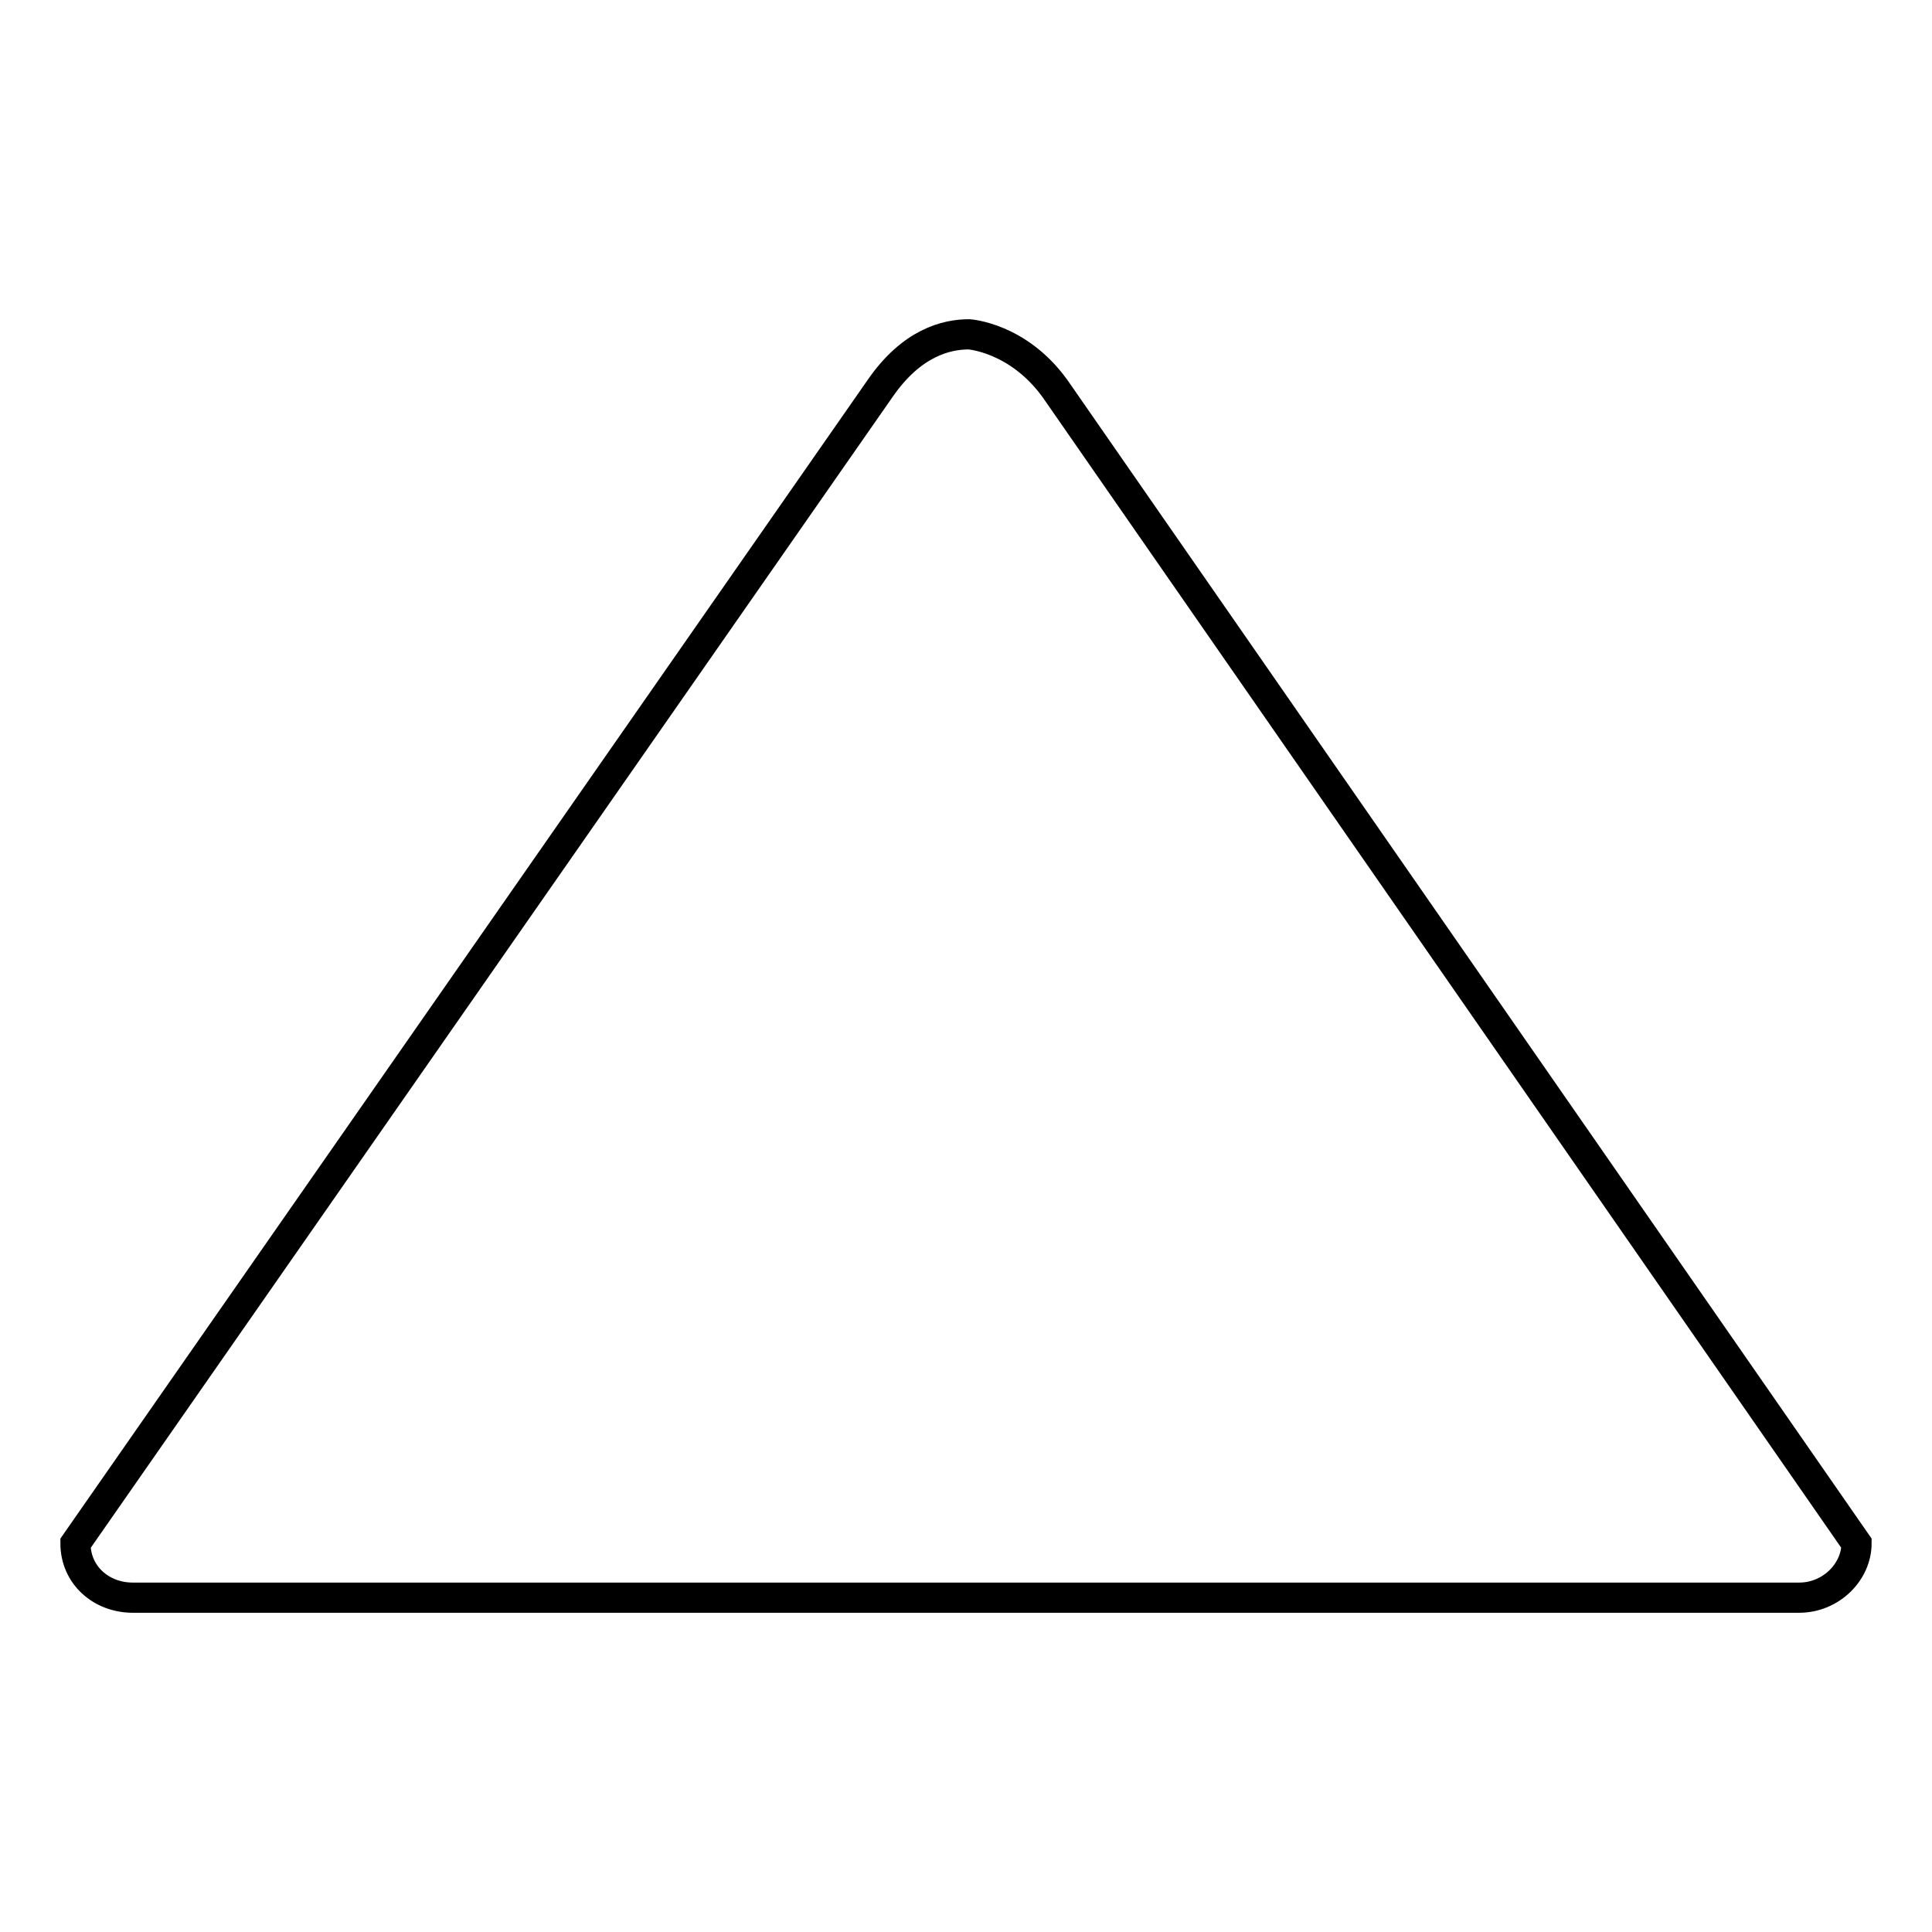
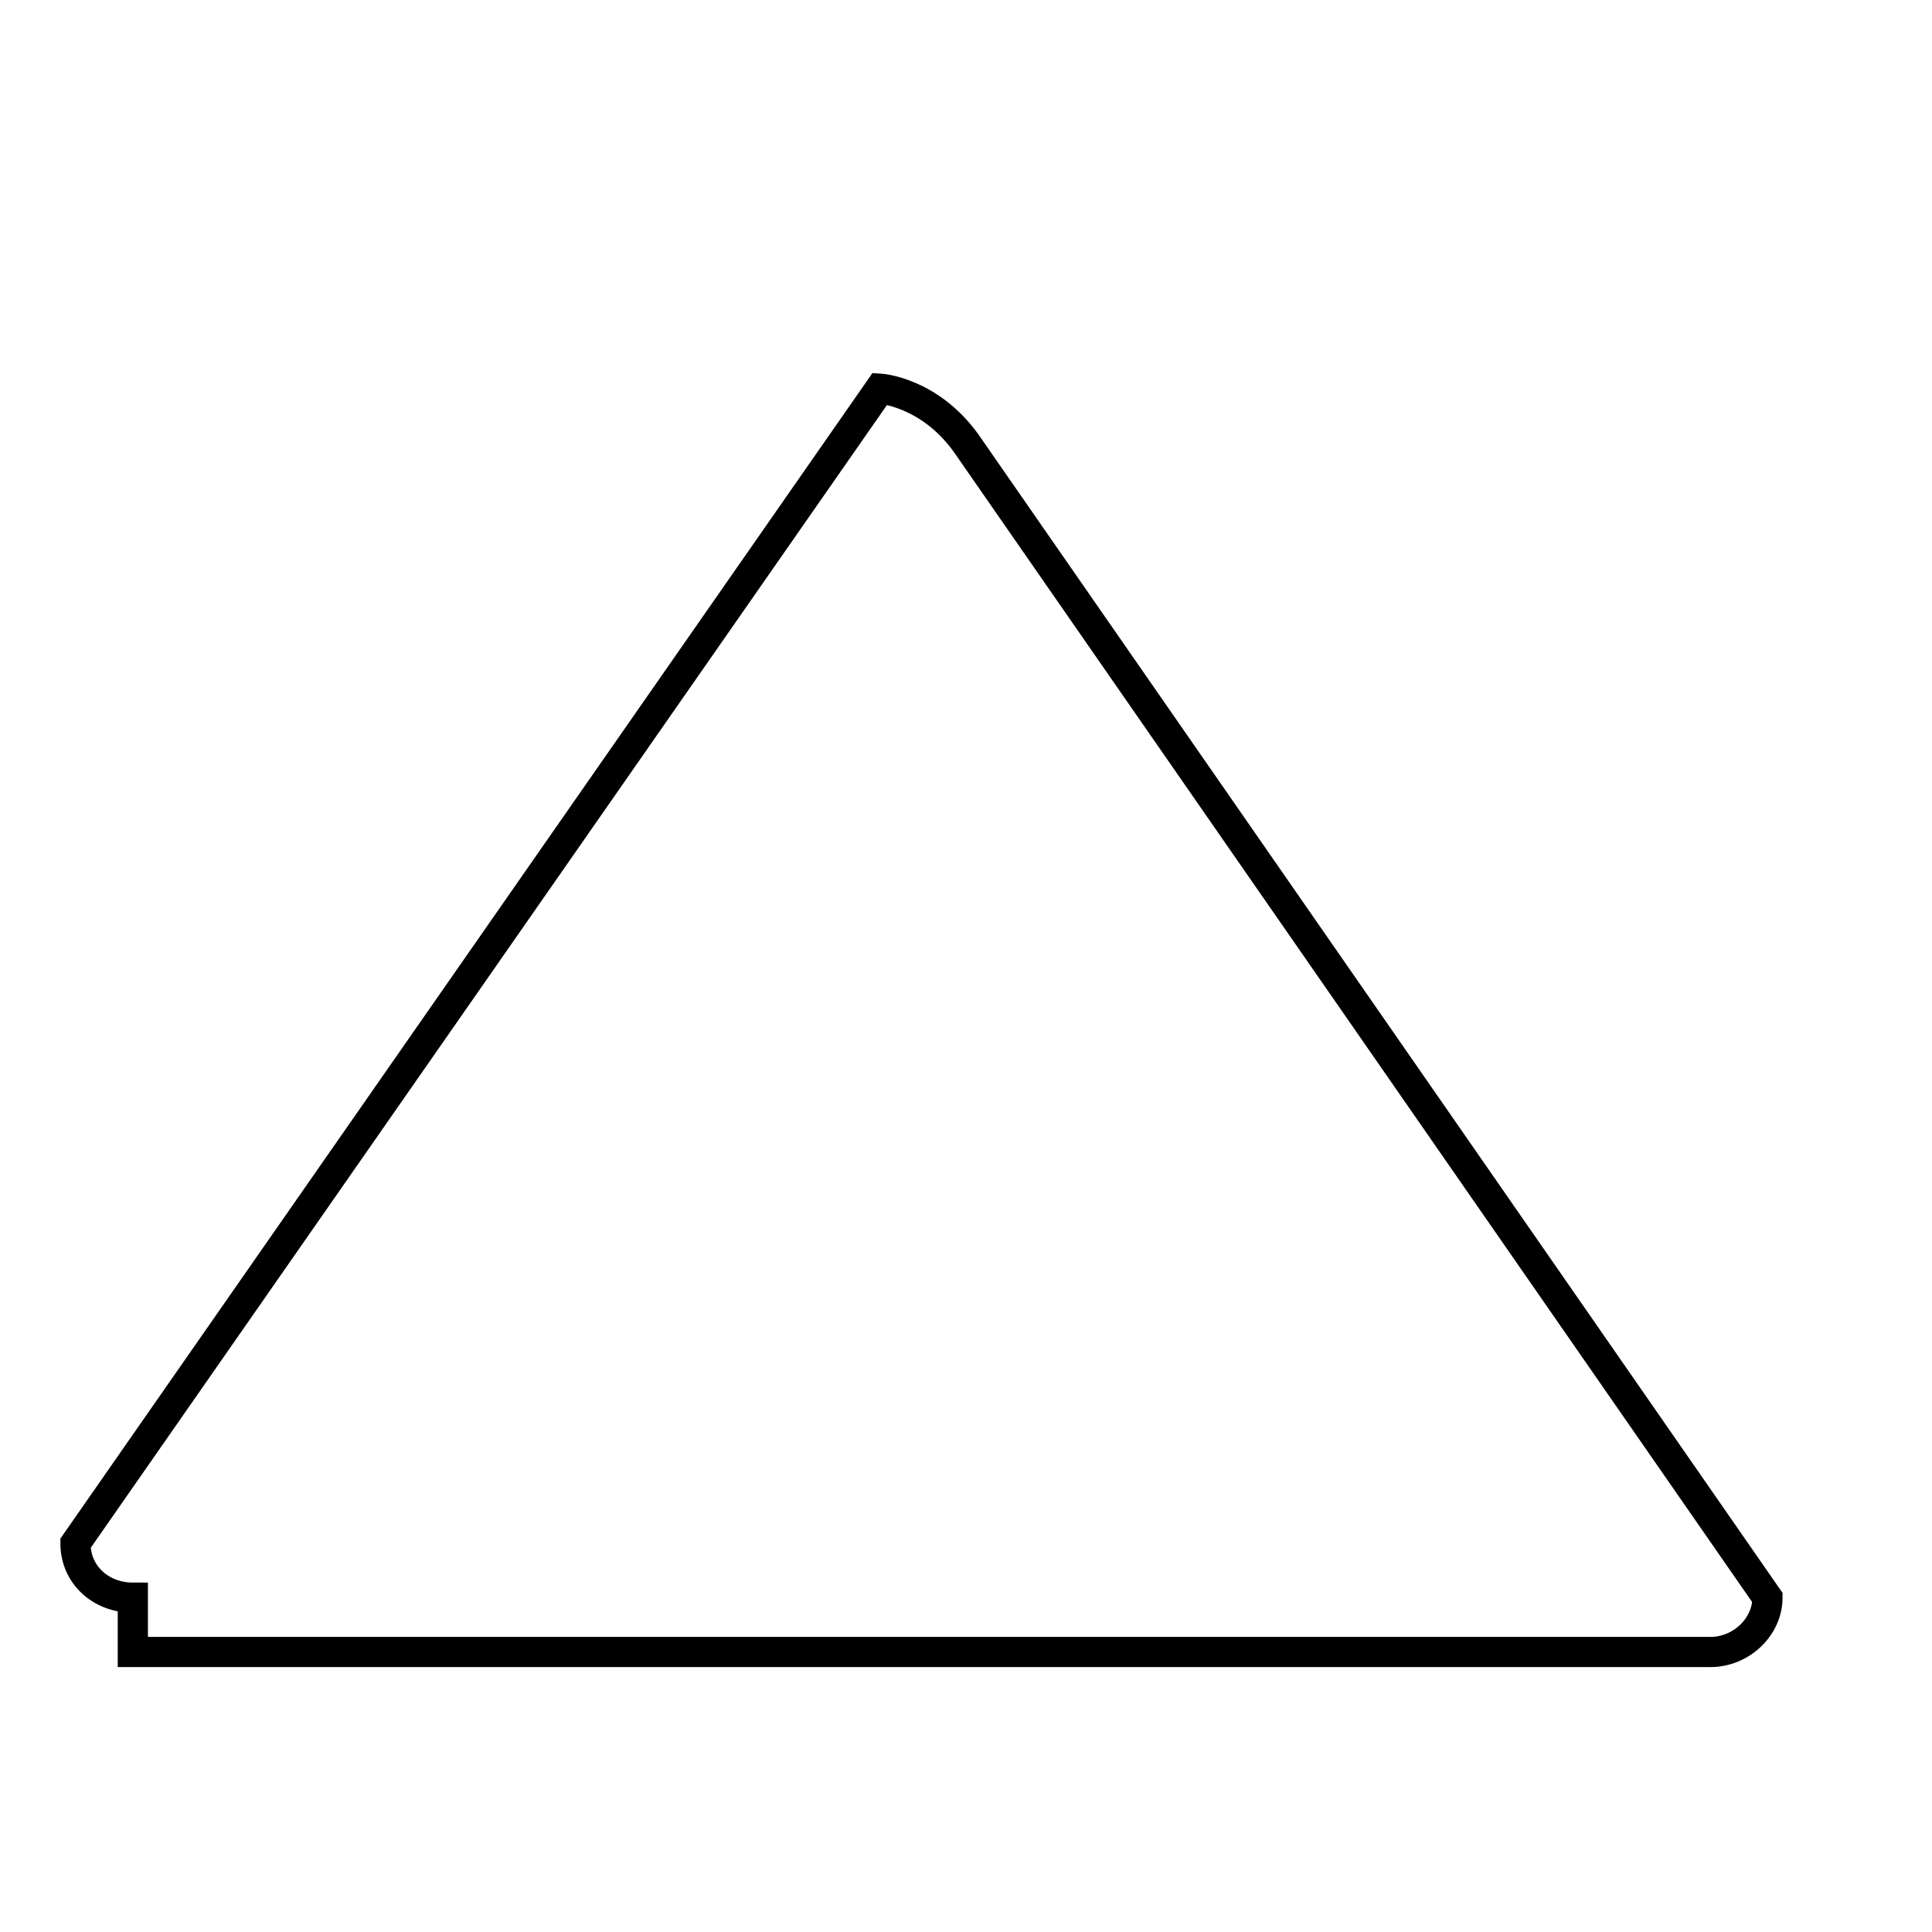
<svg xmlns="http://www.w3.org/2000/svg" version="1.1" x="0px" y="0px" viewBox="0 0 256 256" enable-background="new 0 0 256 256" xml:space="preserve">
  <g>
-     <path stroke-width="4" fill-opacity="0" stroke="#000000" d="M17.6,211.7c-4.2,0-7.6-3-7.6-7.2l106.6-153c4.2-6.1,8.8-7.2,11.8-7.2l0,0c0,0,6.5,0.4,11.4,7.2l106.2,153 c0,3.8-3.4,7.2-7.6,7.2H17.6L17.6,211.7z" />
+     <path stroke-width="4" fill-opacity="0" stroke="#000000" d="M17.6,211.7c-4.2,0-7.6-3-7.6-7.2l106.6-153l0,0c0,0,6.5,0.4,11.4,7.2l106.2,153 c0,3.8-3.4,7.2-7.6,7.2H17.6L17.6,211.7z" />
  </g>
</svg>